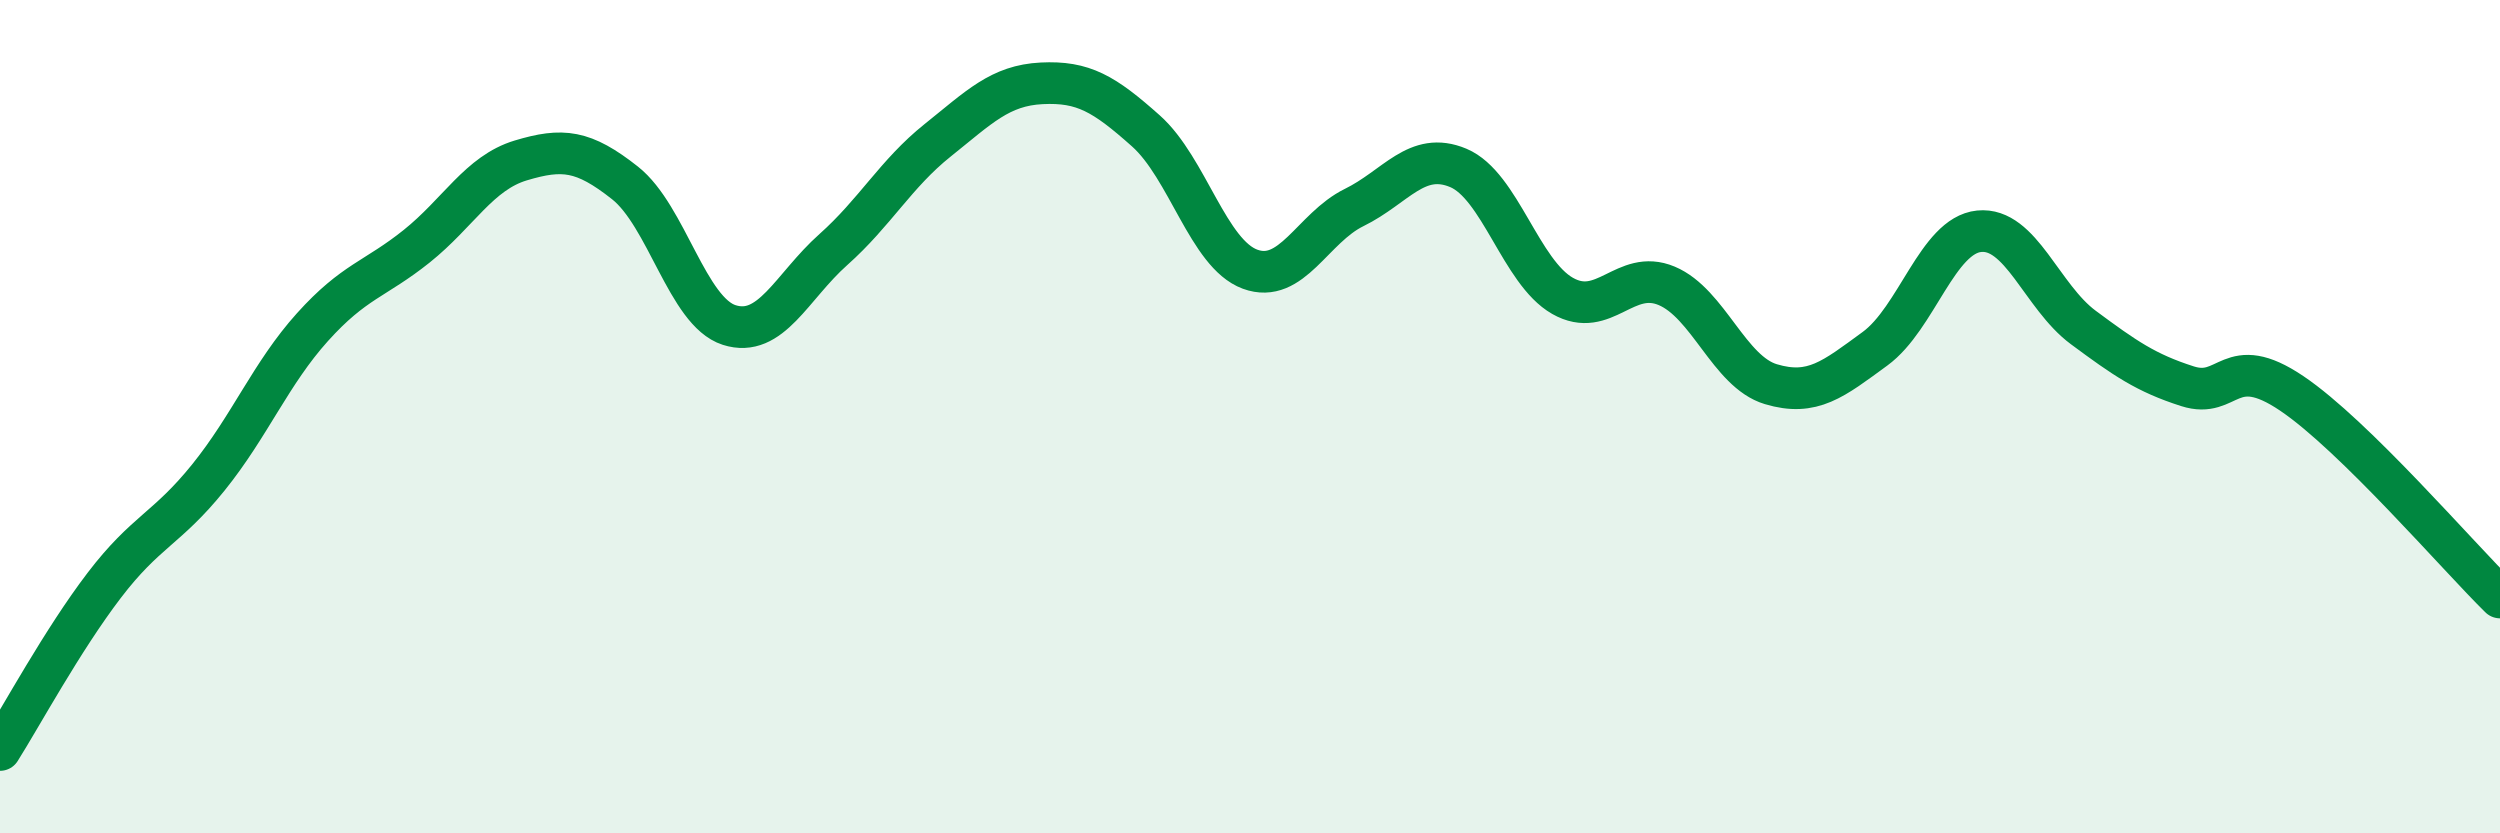
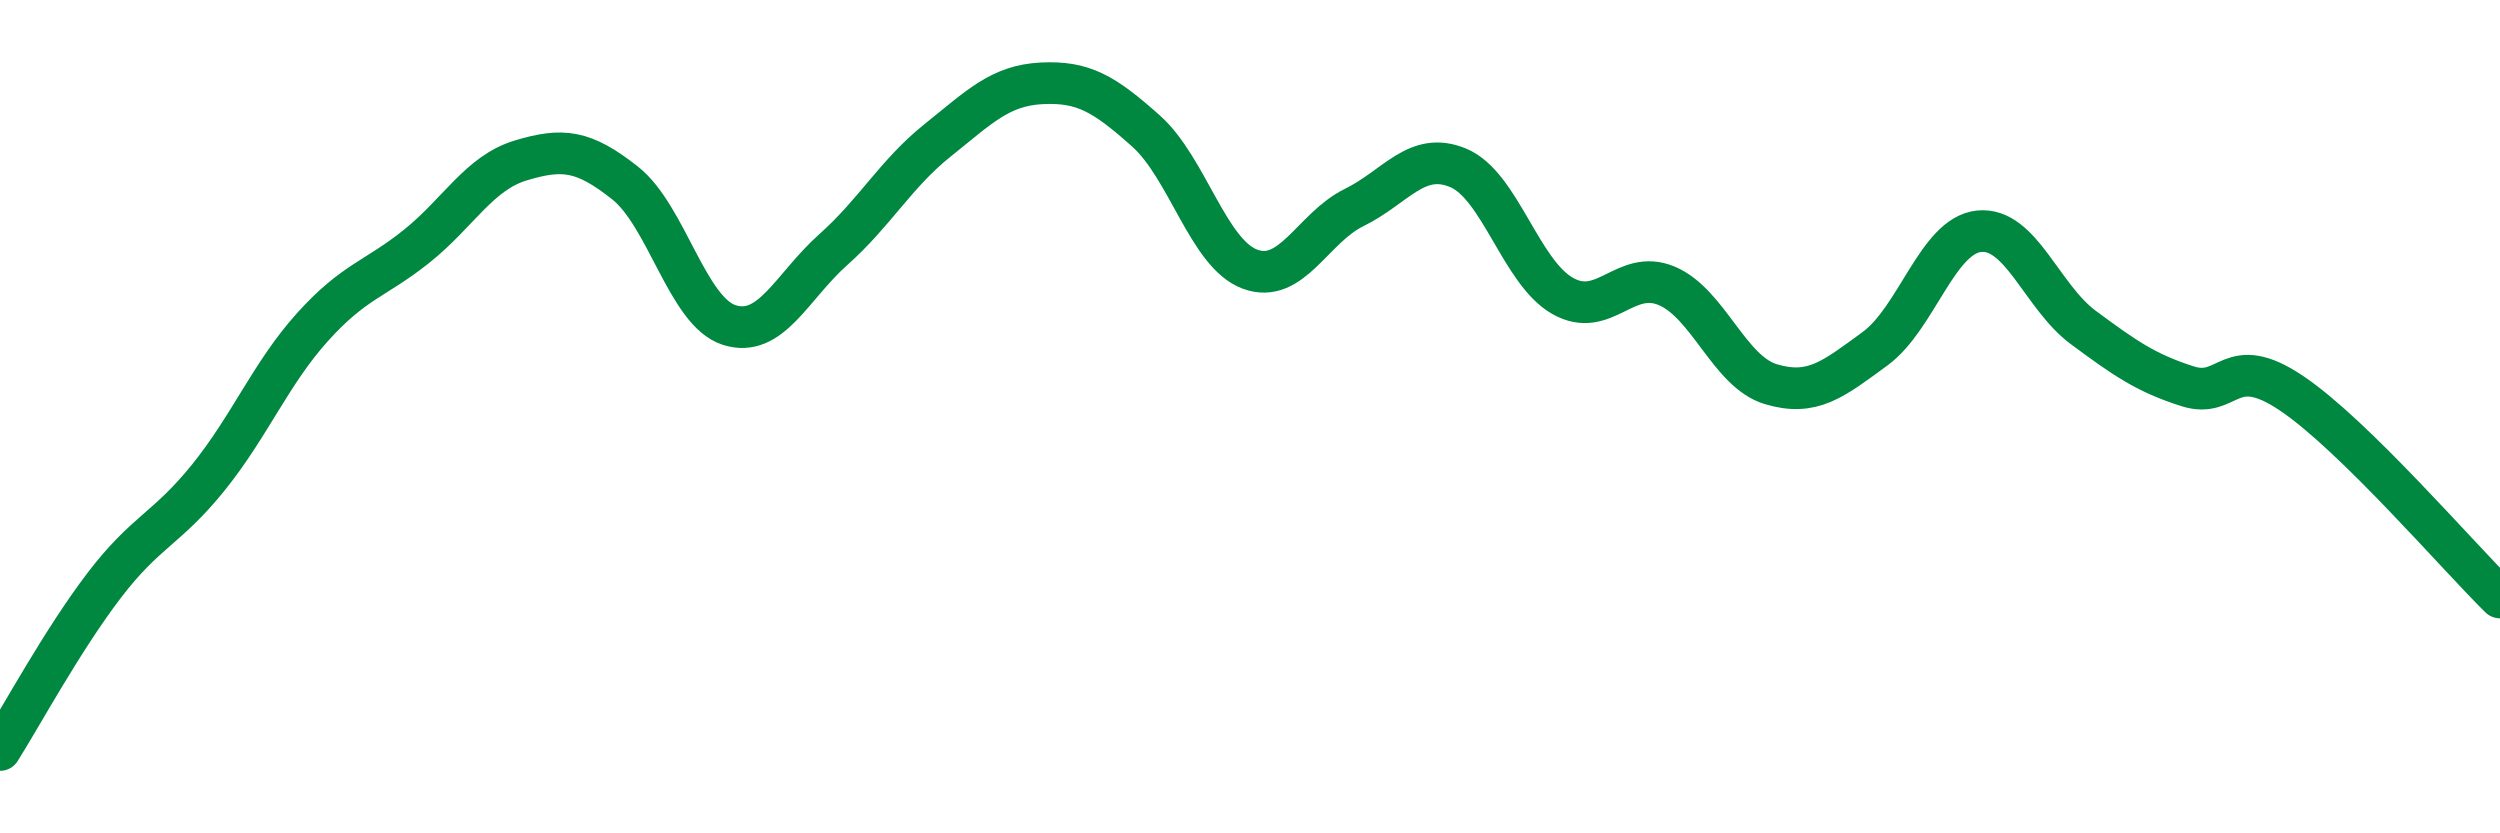
<svg xmlns="http://www.w3.org/2000/svg" width="60" height="20" viewBox="0 0 60 20">
-   <path d="M 0,18 C 0.5,17.21 1.5,15.36 2.5,14.05 C 3.5,12.74 4,12.7 5,11.46 C 6,10.22 6.5,8.96 7.5,7.85 C 8.5,6.74 9,6.71 10,5.91 C 11,5.11 11.5,4.15 12.5,3.85 C 13.5,3.55 14,3.6 15,4.39 C 16,5.18 16.5,7.48 17.5,7.8 C 18.5,8.12 19,6.88 20,5.99 C 21,5.1 21.5,4.17 22.5,3.37 C 23.5,2.57 24,2.05 25,2 C 26,1.95 26.5,2.25 27.5,3.14 C 28.5,4.03 29,6.09 30,6.46 C 31,6.83 31.5,5.47 32.5,4.98 C 33.5,4.49 34,3.61 35,4.03 C 36,4.45 36.5,6.53 37.5,7.1 C 38.5,7.67 39,6.44 40,6.86 C 41,7.28 41.5,8.92 42.5,9.22 C 43.5,9.52 44,9.1 45,8.37 C 46,7.64 46.5,5.65 47.5,5.55 C 48.5,5.45 49,7.12 50,7.86 C 51,8.6 51.5,8.95 52.5,9.27 C 53.5,9.59 53.5,8.43 55,9.44 C 56.5,10.45 59,13.36 60,14.34L60 20L0 20Z" fill="#008740" opacity="0.1" stroke-linecap="round" stroke-linejoin="round" />
  <path d="M 0,18 C 0.5,17.21 1.5,15.36 2.5,14.05 C 3.5,12.74 4,12.7 5,11.46 C 6,10.22 6.5,8.96 7.5,7.85 C 8.5,6.74 9,6.71 10,5.91 C 11,5.11 11.5,4.15 12.5,3.85 C 13.5,3.55 14,3.6 15,4.39 C 16,5.18 16.5,7.48 17.5,7.8 C 18.5,8.12 19,6.88 20,5.99 C 21,5.1 21.5,4.17 22.5,3.37 C 23.5,2.57 24,2.05 25,2 C 26,1.95 26.5,2.25 27.5,3.14 C 28.5,4.03 29,6.09 30,6.46 C 31,6.83 31.5,5.47 32.5,4.98 C 33.5,4.49 34,3.61 35,4.03 C 36,4.45 36.5,6.53 37.5,7.1 C 38.5,7.67 39,6.44 40,6.86 C 41,7.28 41.5,8.92 42.5,9.22 C 43.5,9.52 44,9.1 45,8.37 C 46,7.64 46.5,5.65 47.5,5.55 C 48.5,5.45 49,7.12 50,7.86 C 51,8.6 51.5,8.95 52.5,9.27 C 53.5,9.59 53.5,8.43 55,9.44 C 56.5,10.45 59,13.36 60,14.34" stroke="#008740" stroke-width="1" fill="none" stroke-linecap="round" stroke-linejoin="round" />
</svg>